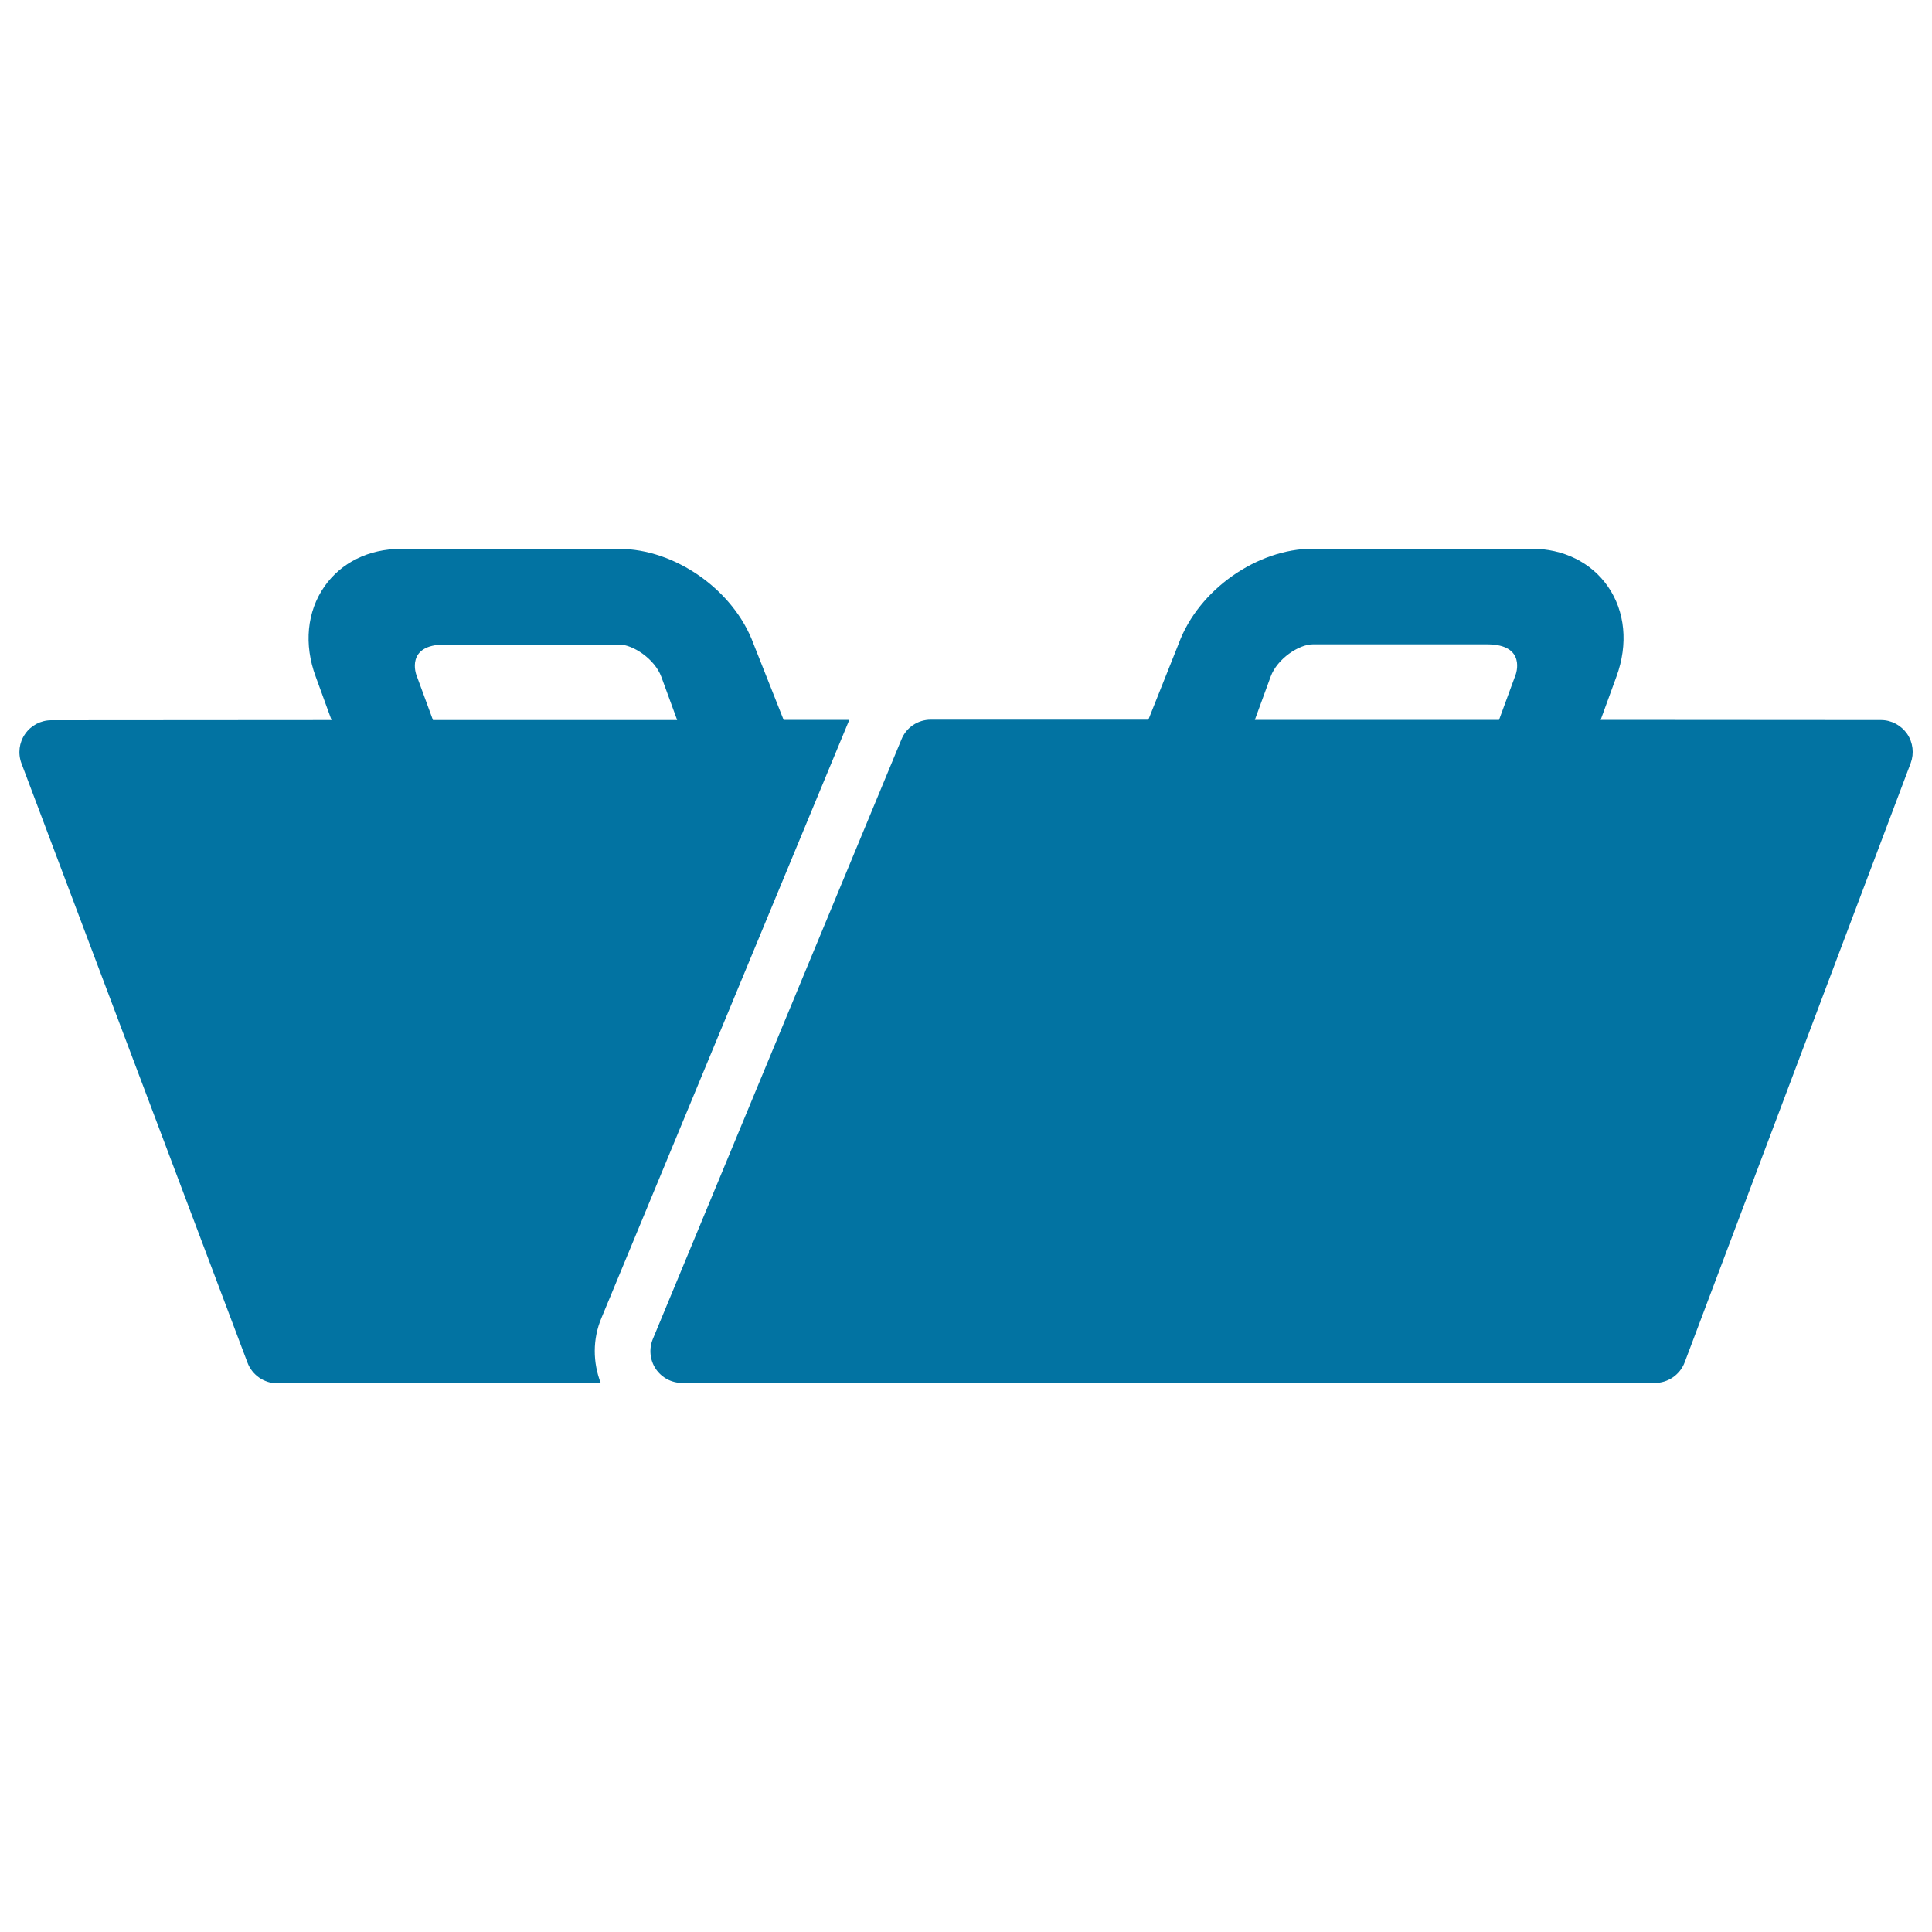
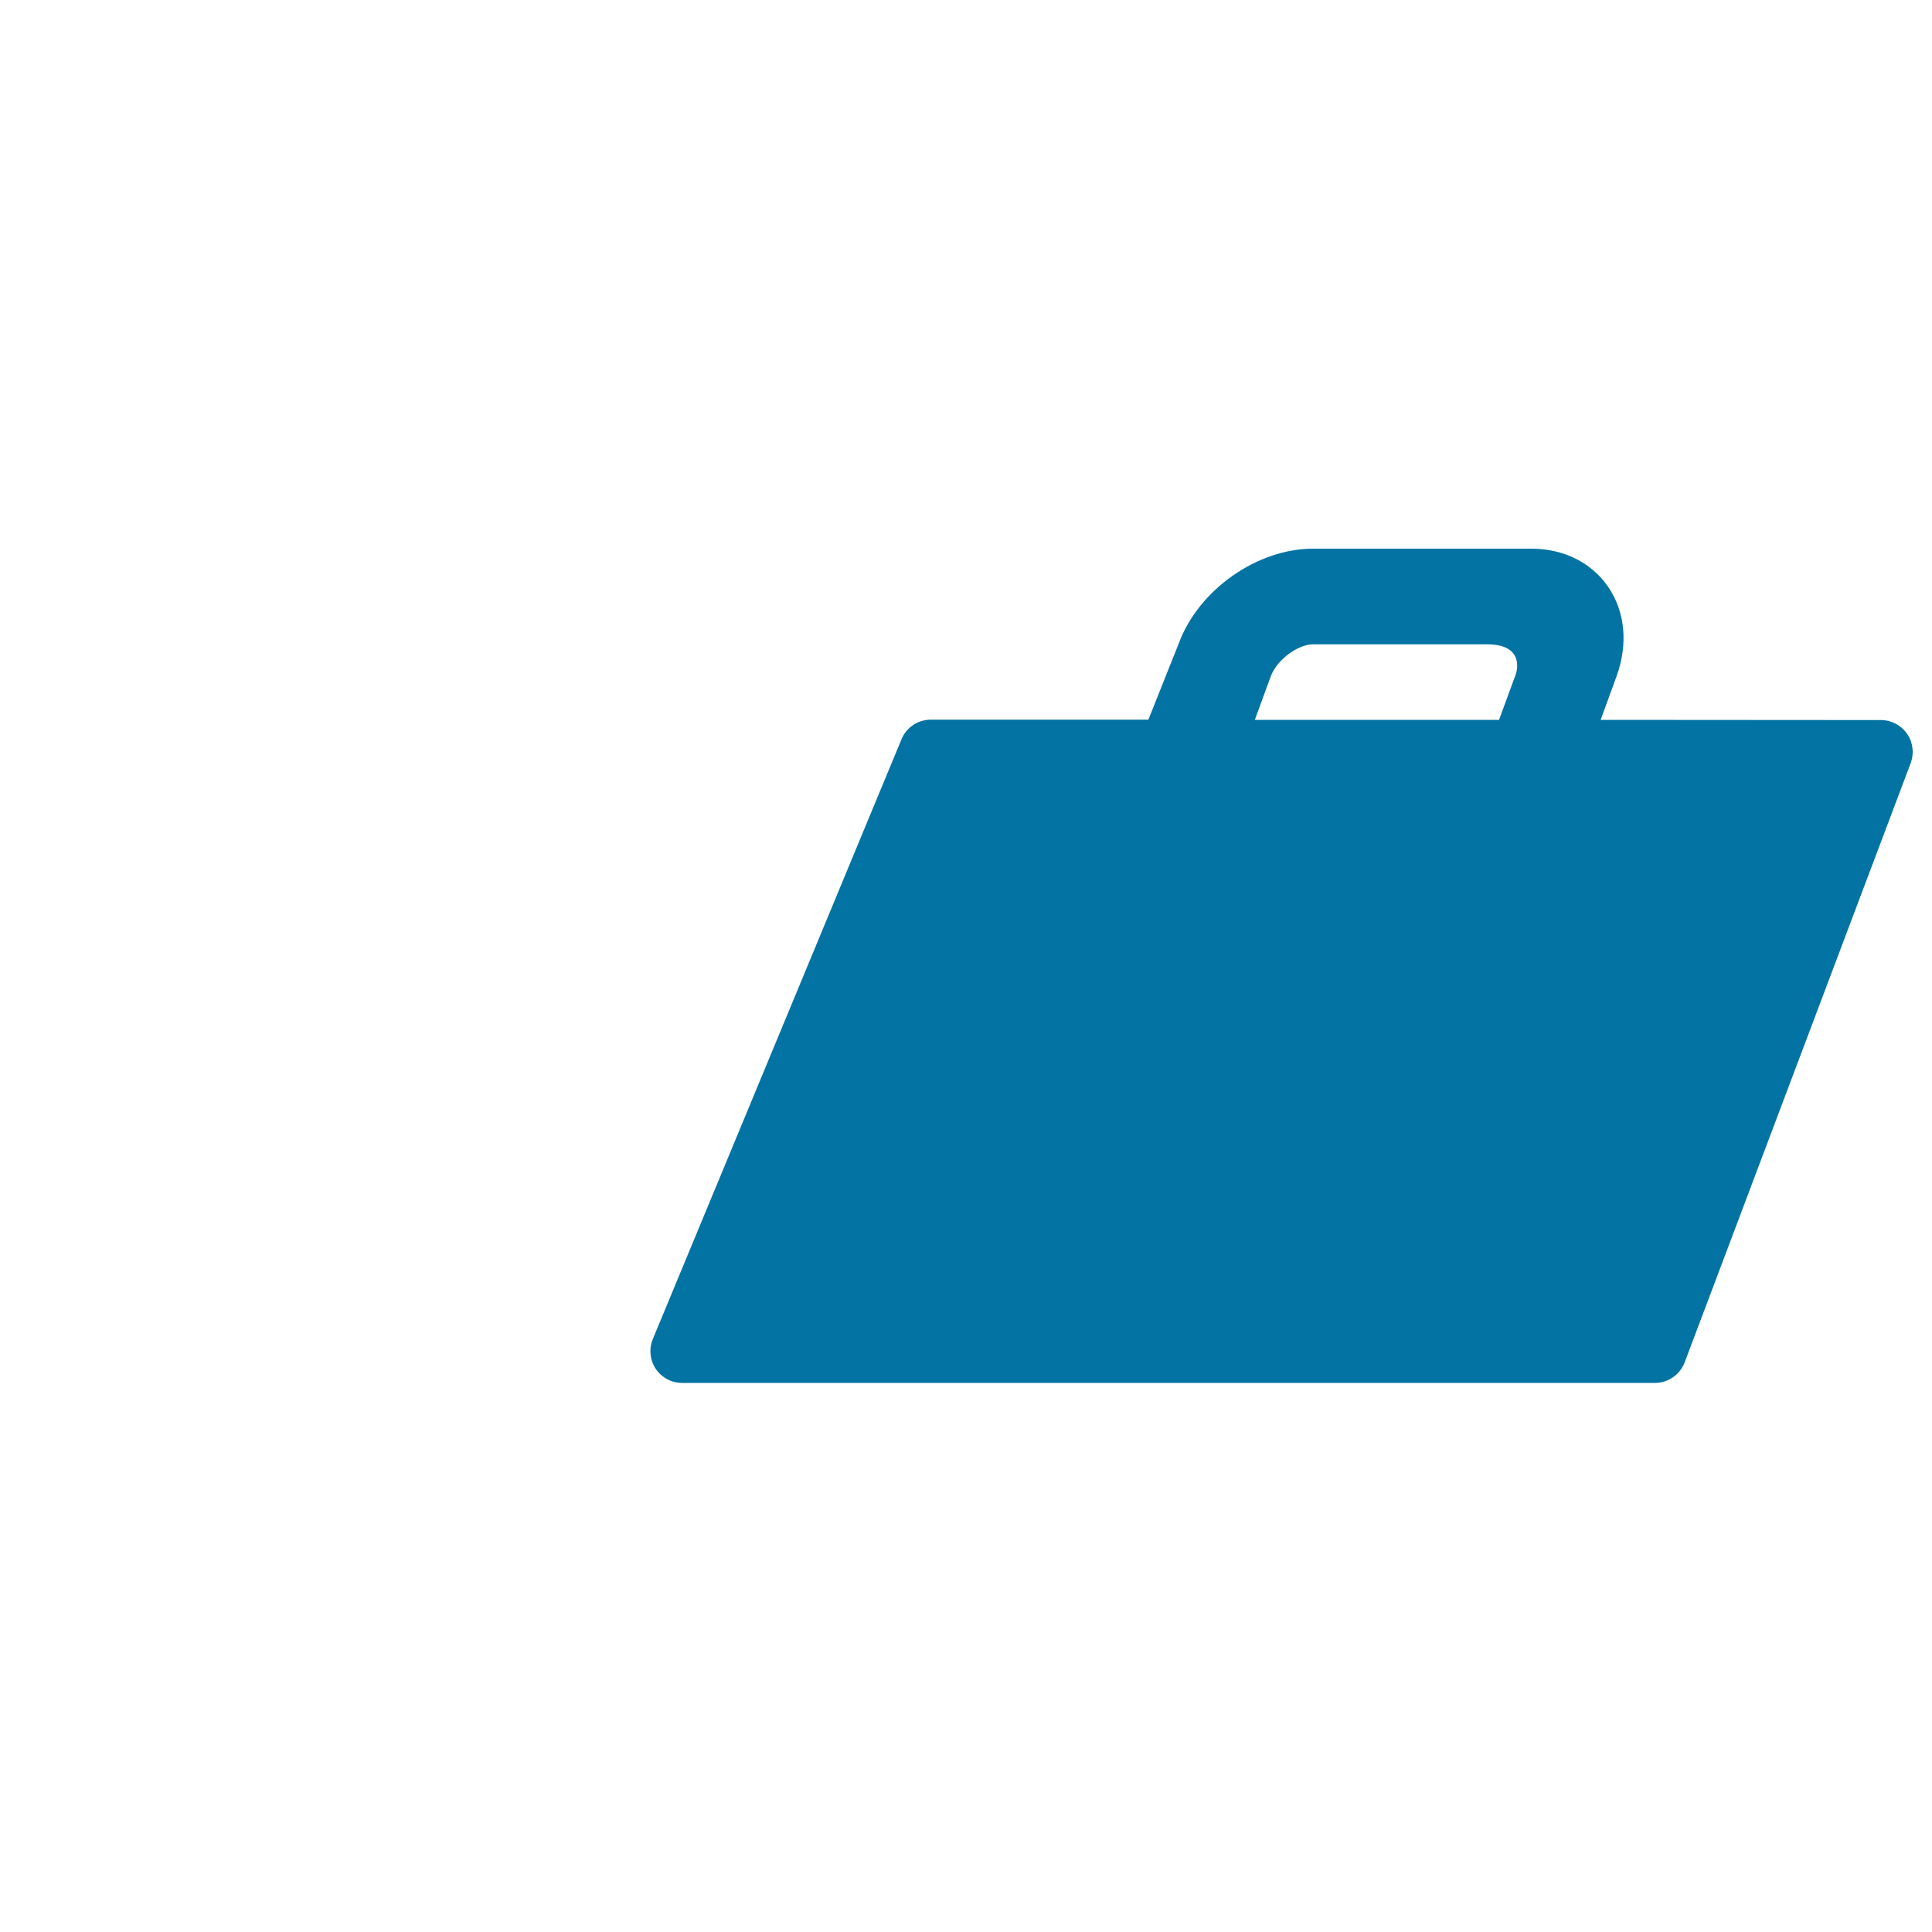
<svg xmlns="http://www.w3.org/2000/svg" viewBox="0 0 1000 1000" style="fill:#0273a2">
  <title>Portfolio Filled Open Folder SVG icon</title>
  <g>
    <g>
      <path d="M987.1,379.8c-3.1-4.4-8.1-7.1-13.5-7.1l-145.1-0.1l8.2-22.5c6.1-16.7,4.5-33.7-4.5-46.6c-8.6-12.4-23-19.5-39.5-19.5H679.5c-28.6,0-59.1,21.1-69.4,49.1l-15.7,39.4l-112.6,0h0c-6.7,0-12.7,4-15.2,10.2L337.9,693.1c-2.1,5.1-1.5,10.9,1.5,15.4c3.1,4.6,8.2,7.3,13.7,7.3h503.5c6.8,0,13-4.3,15.4-10.7l117-310.2C990.8,390,990.2,384.3,987.1,379.8z M784.5,349.2l-8.6,23.4l-126.4,0l8.2-22.4c3.4-9.3,14.7-16.7,21.8-16.7c0,0,71.3,0,90.2,0C790.4,333.5,784.5,349.2,784.5,349.2z" />
-       <path d="M439.6,372.6l-34,0l-15.6-39.4c-10.3-28-40.8-49.1-69.4-49.1H207.4c-16.5,0-30.9,7.1-39.5,19.5c-9,12.9-10.7,29.9-4.5,46.6l8.2,22.5l-145.1,0.1c-5.4,0-10.5,2.7-13.5,7.1c-3.1,4.4-3.8,10.1-1.9,15.2l117,310.2c2.4,6.4,8.6,10.7,15.4,10.7H311c-4.2-10.8-4.3-22.9,0.3-33.8L439.6,372.6z M224.1,372.7l-8.6-23.4c0,0-5.9-15.7,14.8-15.7c18.9,0,90.2,0,90.2,0c7.1,0,18.4,7.5,21.8,16.7l8.2,22.4L224.1,372.7z" />
    </g>
  </g>
</svg>